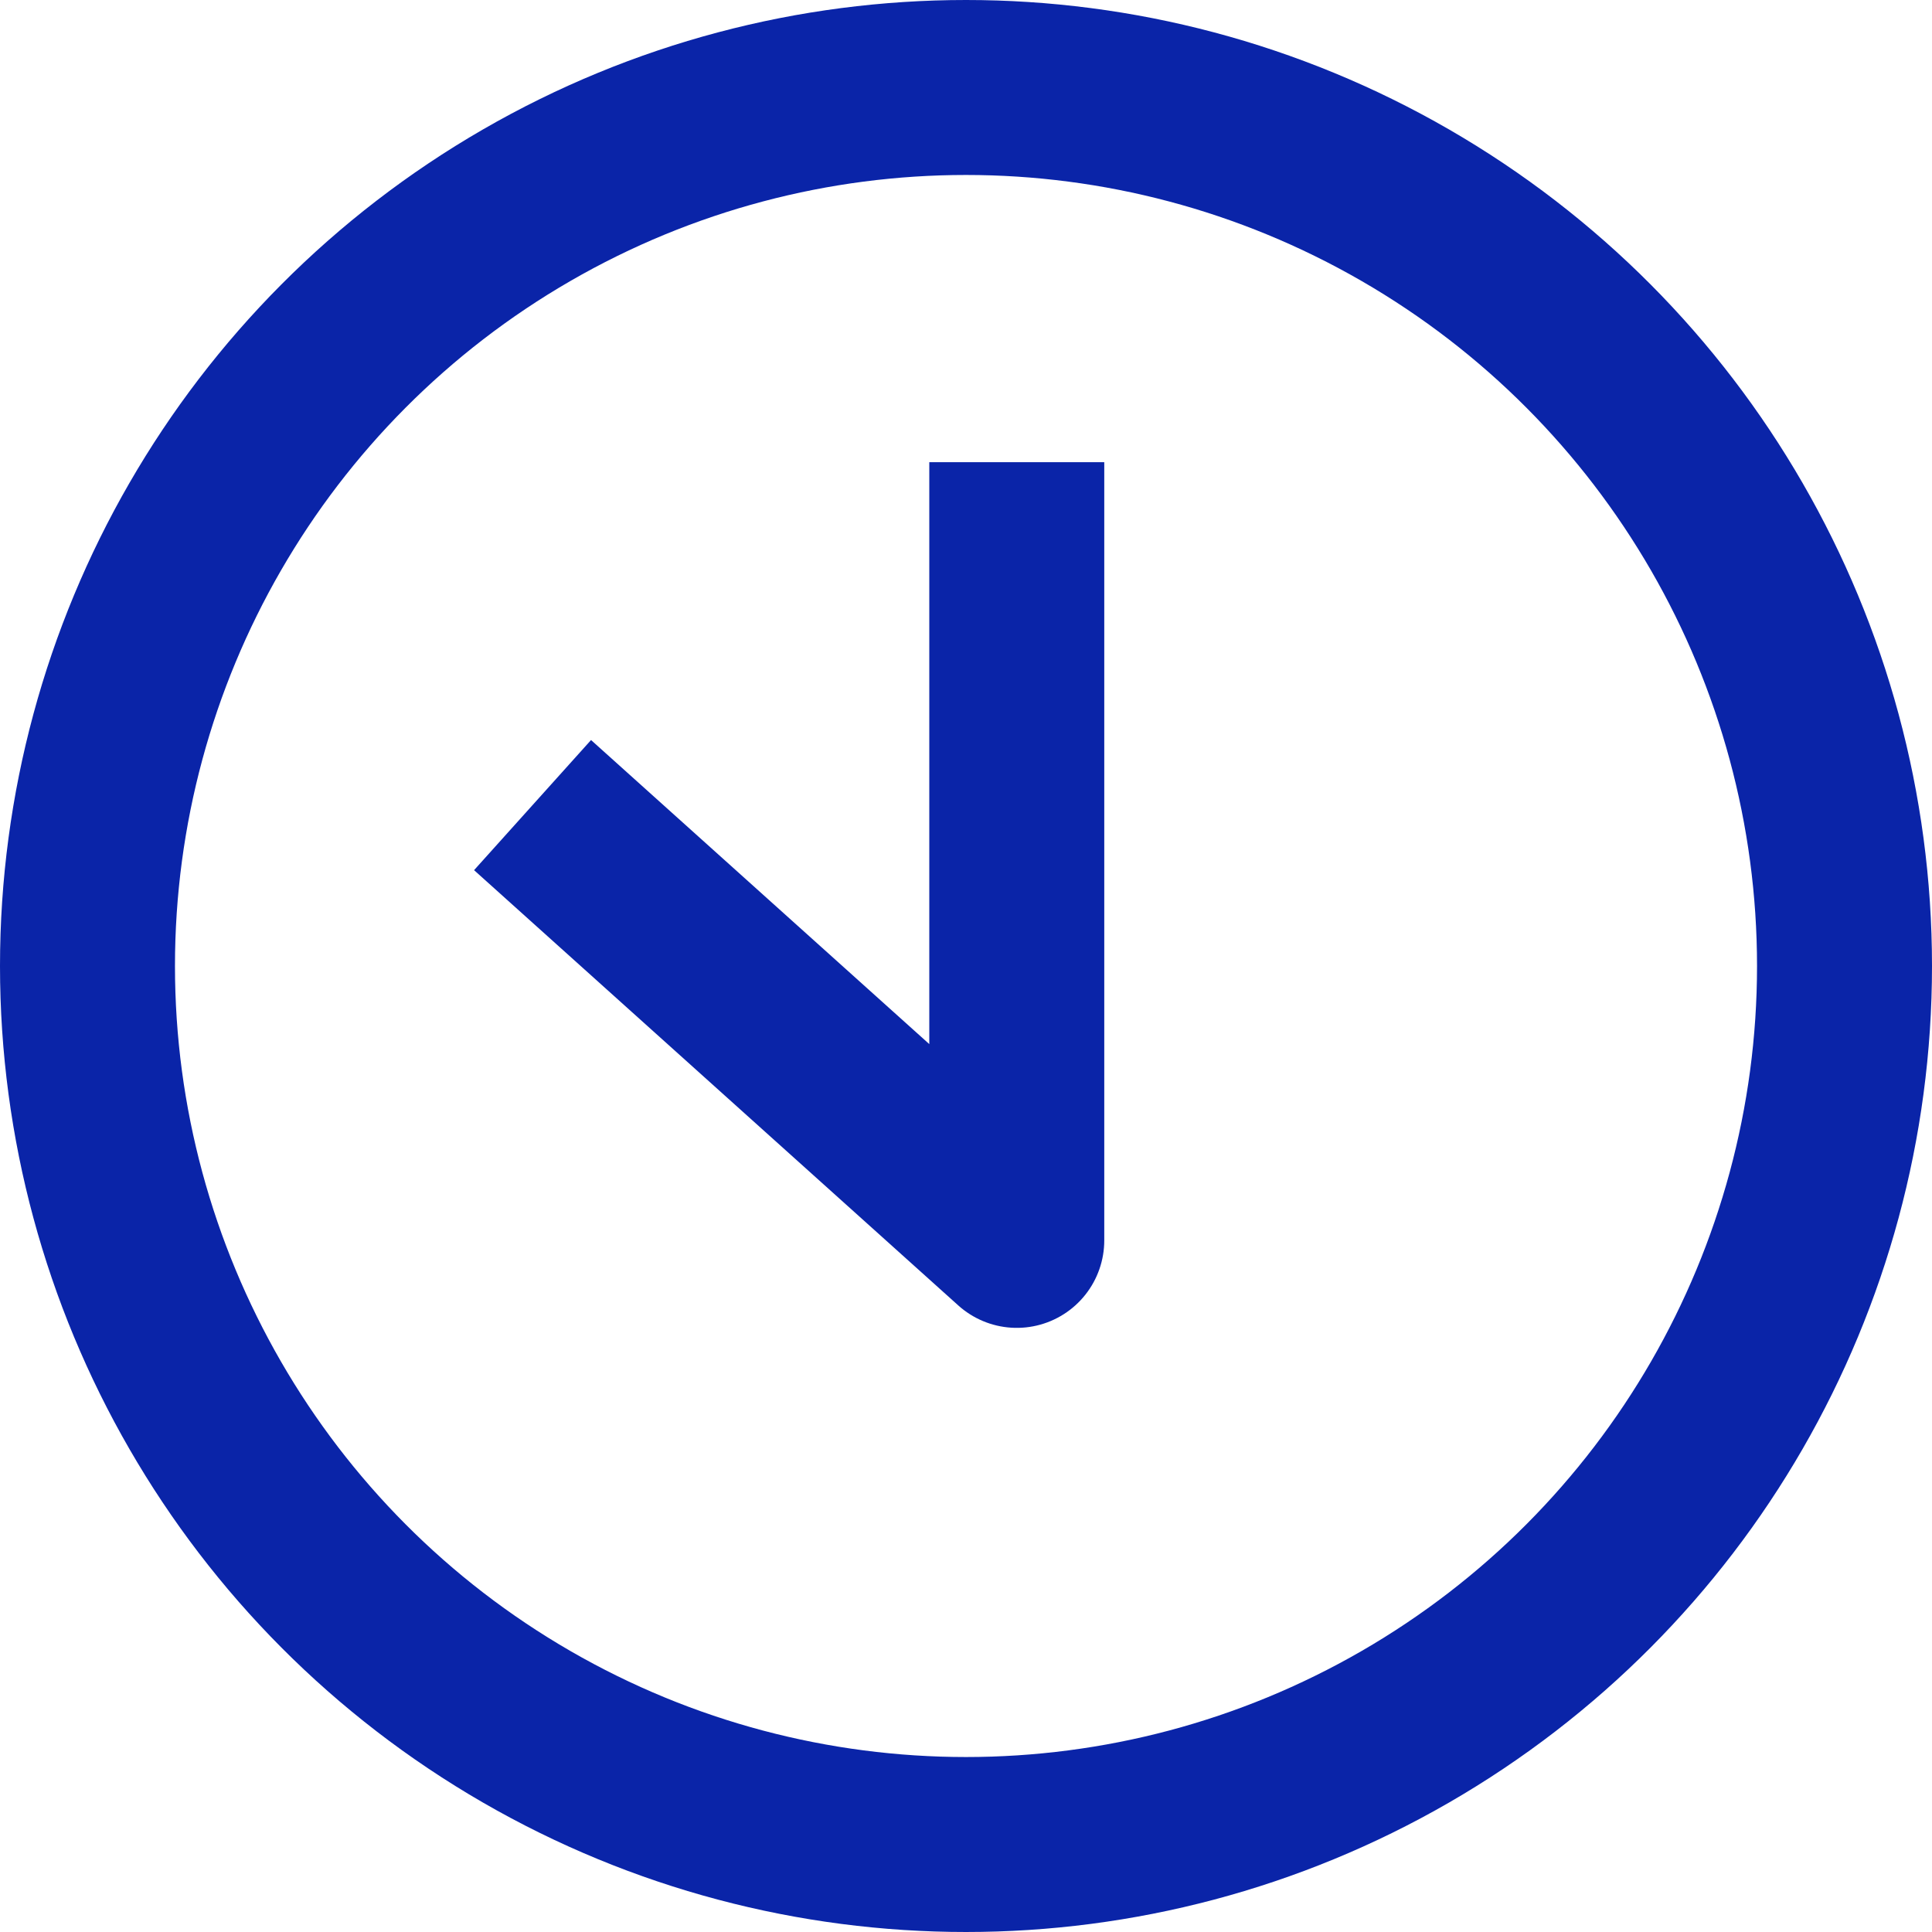
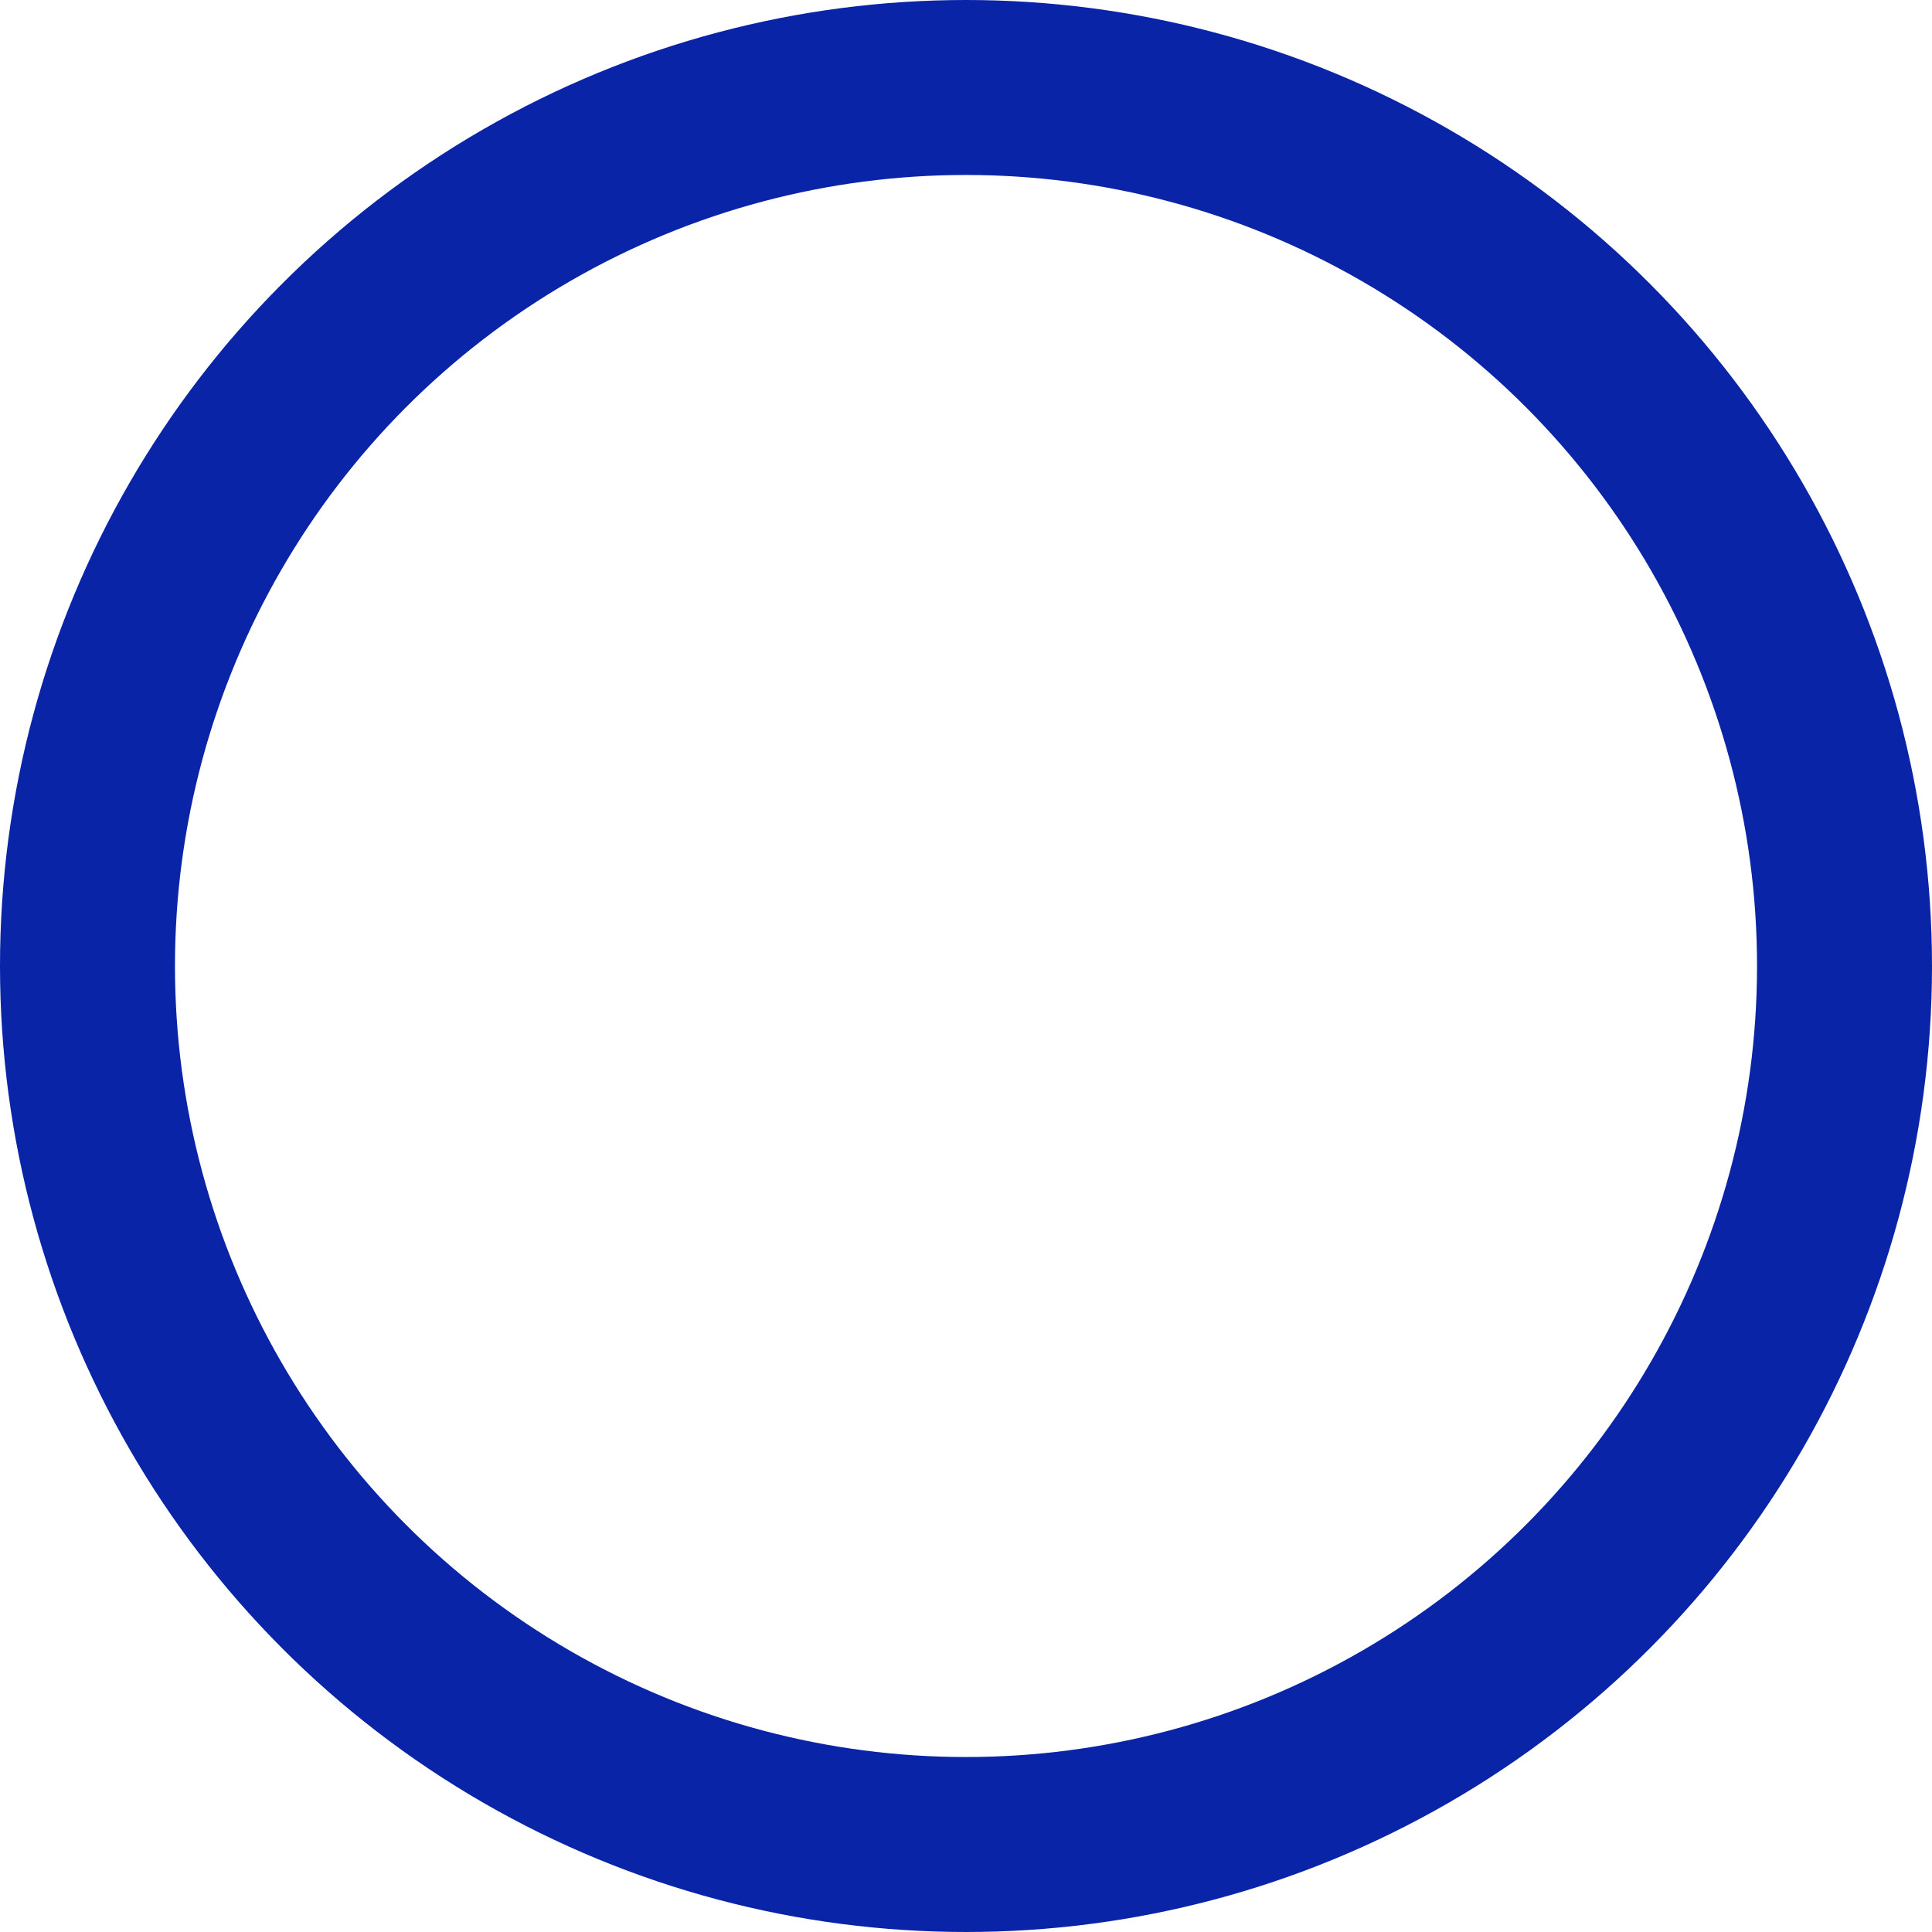
<svg xmlns="http://www.w3.org/2000/svg" viewBox="0 0 63.16 63.16">
  <defs>
    <style>.cls-1{fill:none;stroke:#0a24a8;stroke-linejoin:round;stroke-width:5.72px;}</style>
  </defs>
  <title>time</title>
  <g id="Laag_2" data-name="Laag 2">
    <g id="Laag_1-2" data-name="Laag 1">
      <circle class="cls-1" cx="31.58" cy="31.58" r="28.72" />
-       <polyline class="cls-1" points="17.41 26.32 33.24 40.55 33.24 15.11" />
    </g>
  </g>
</svg>